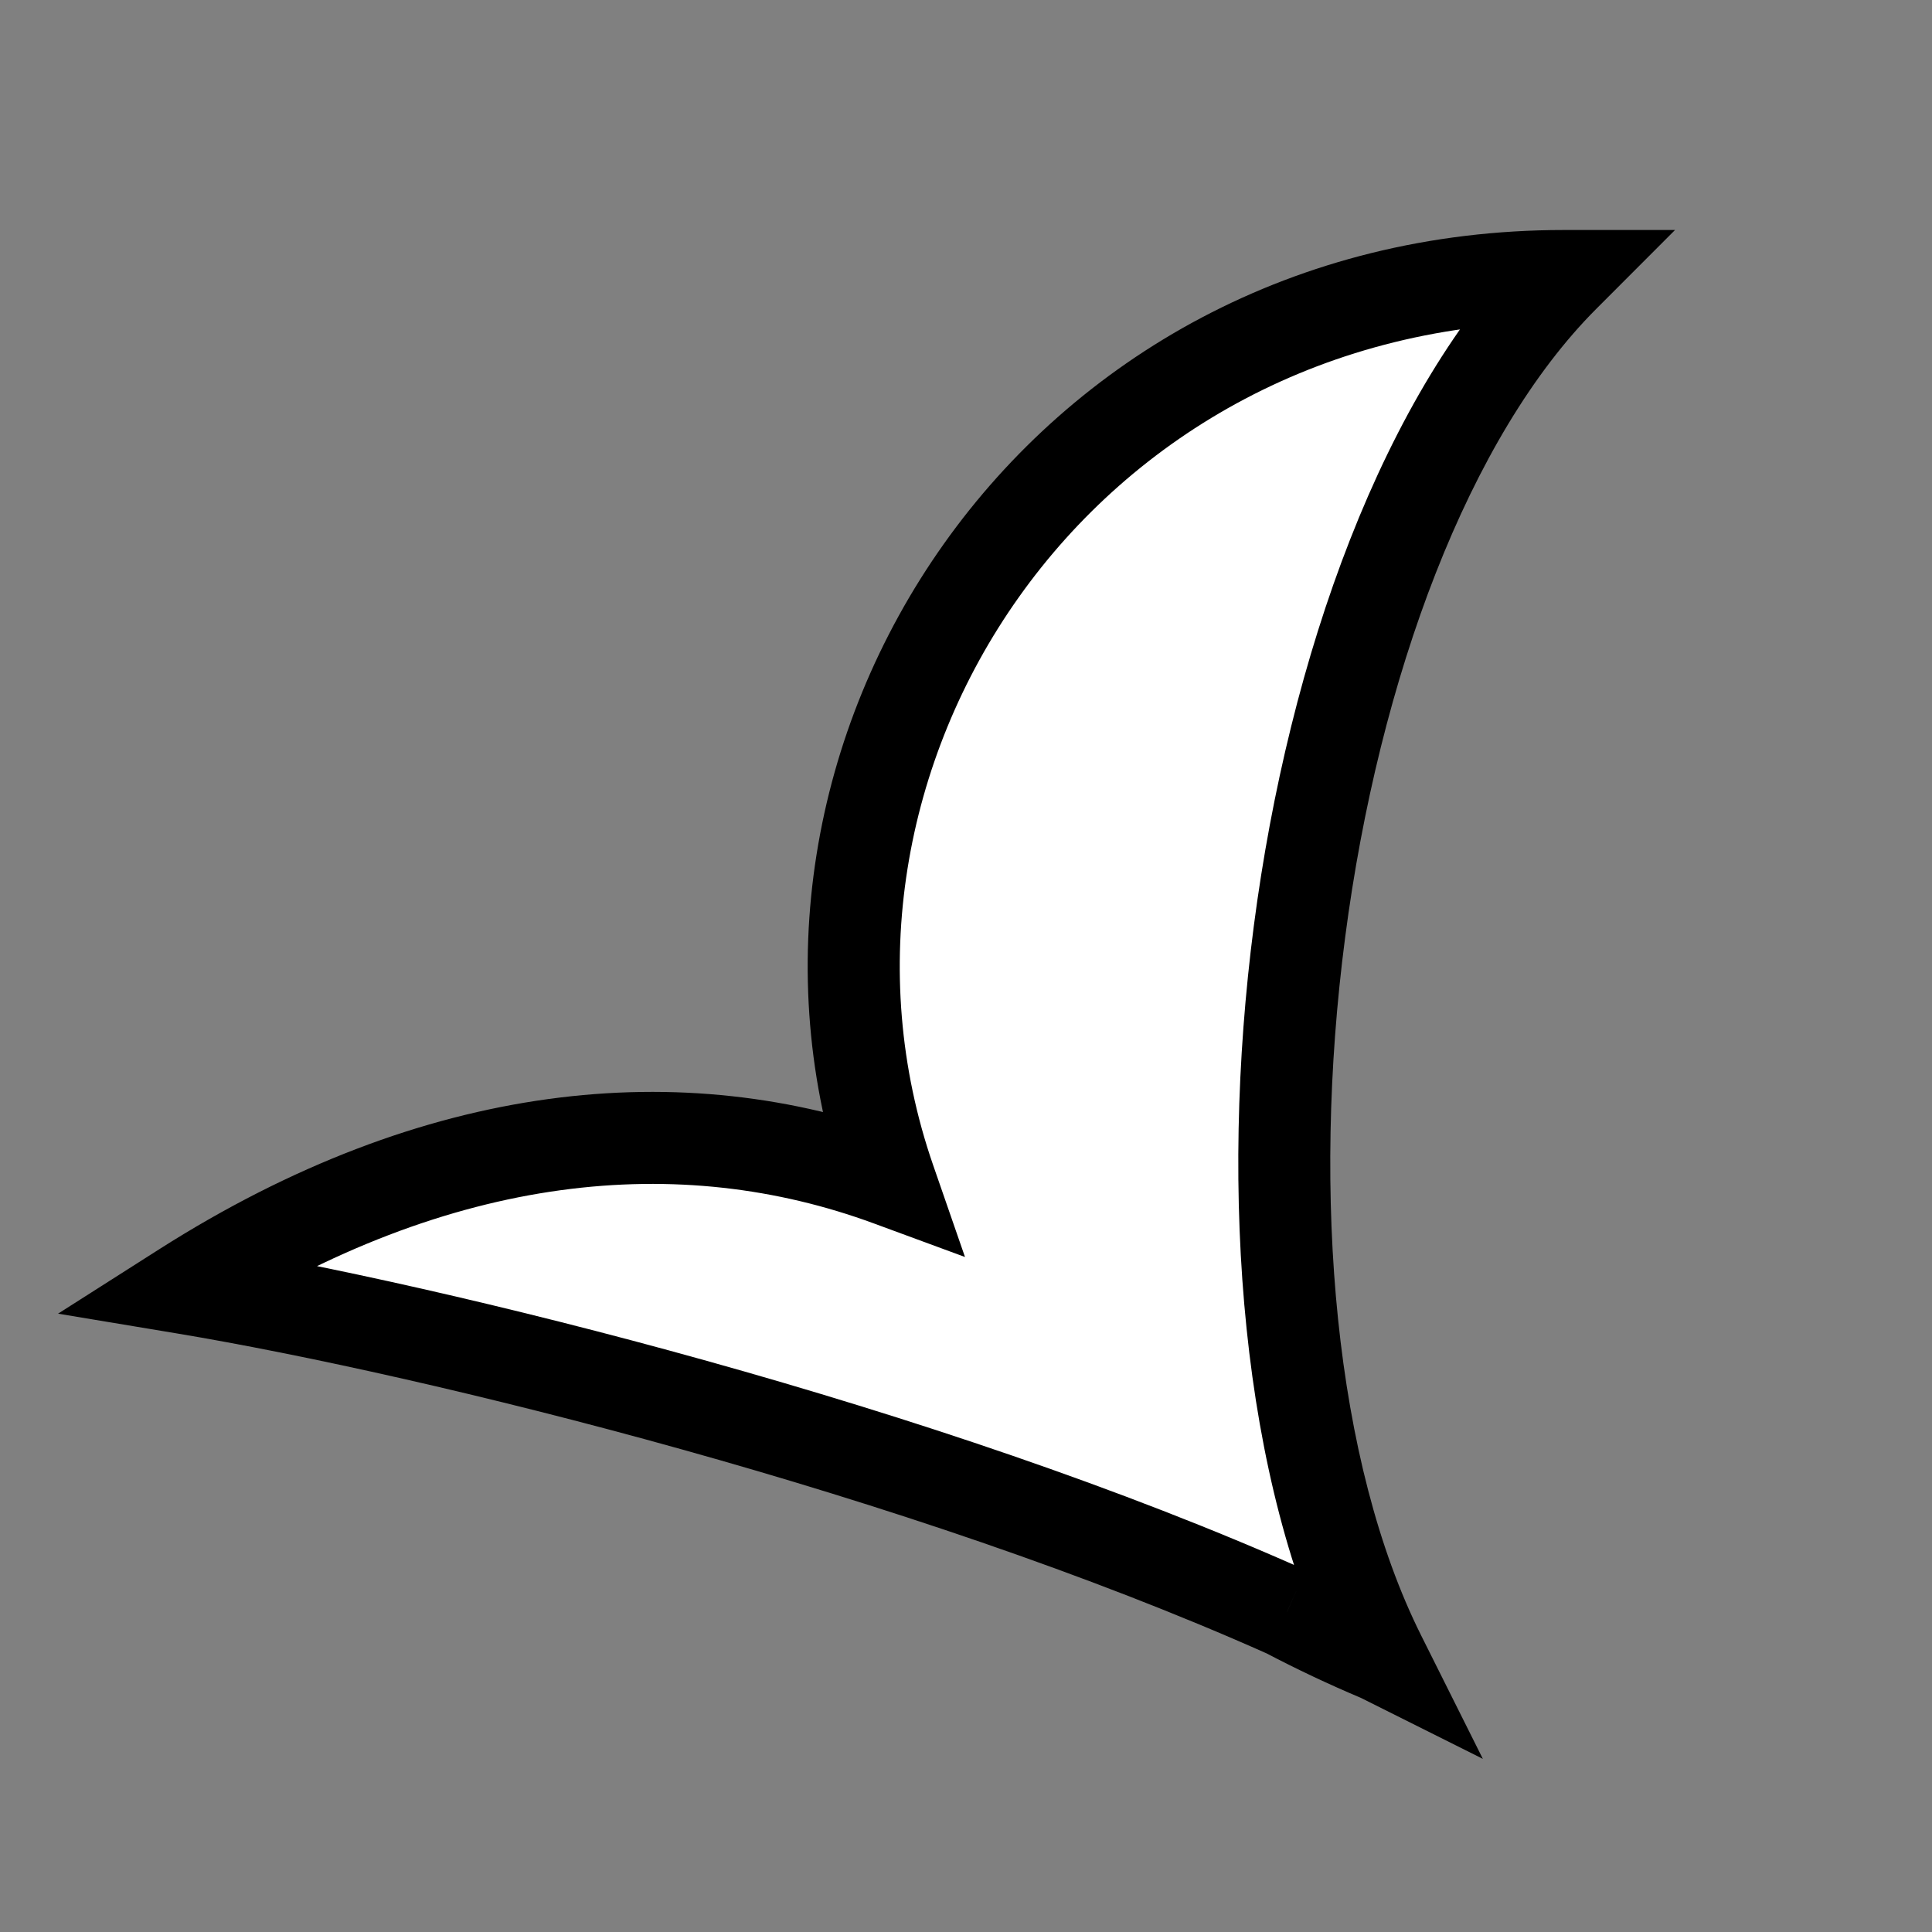
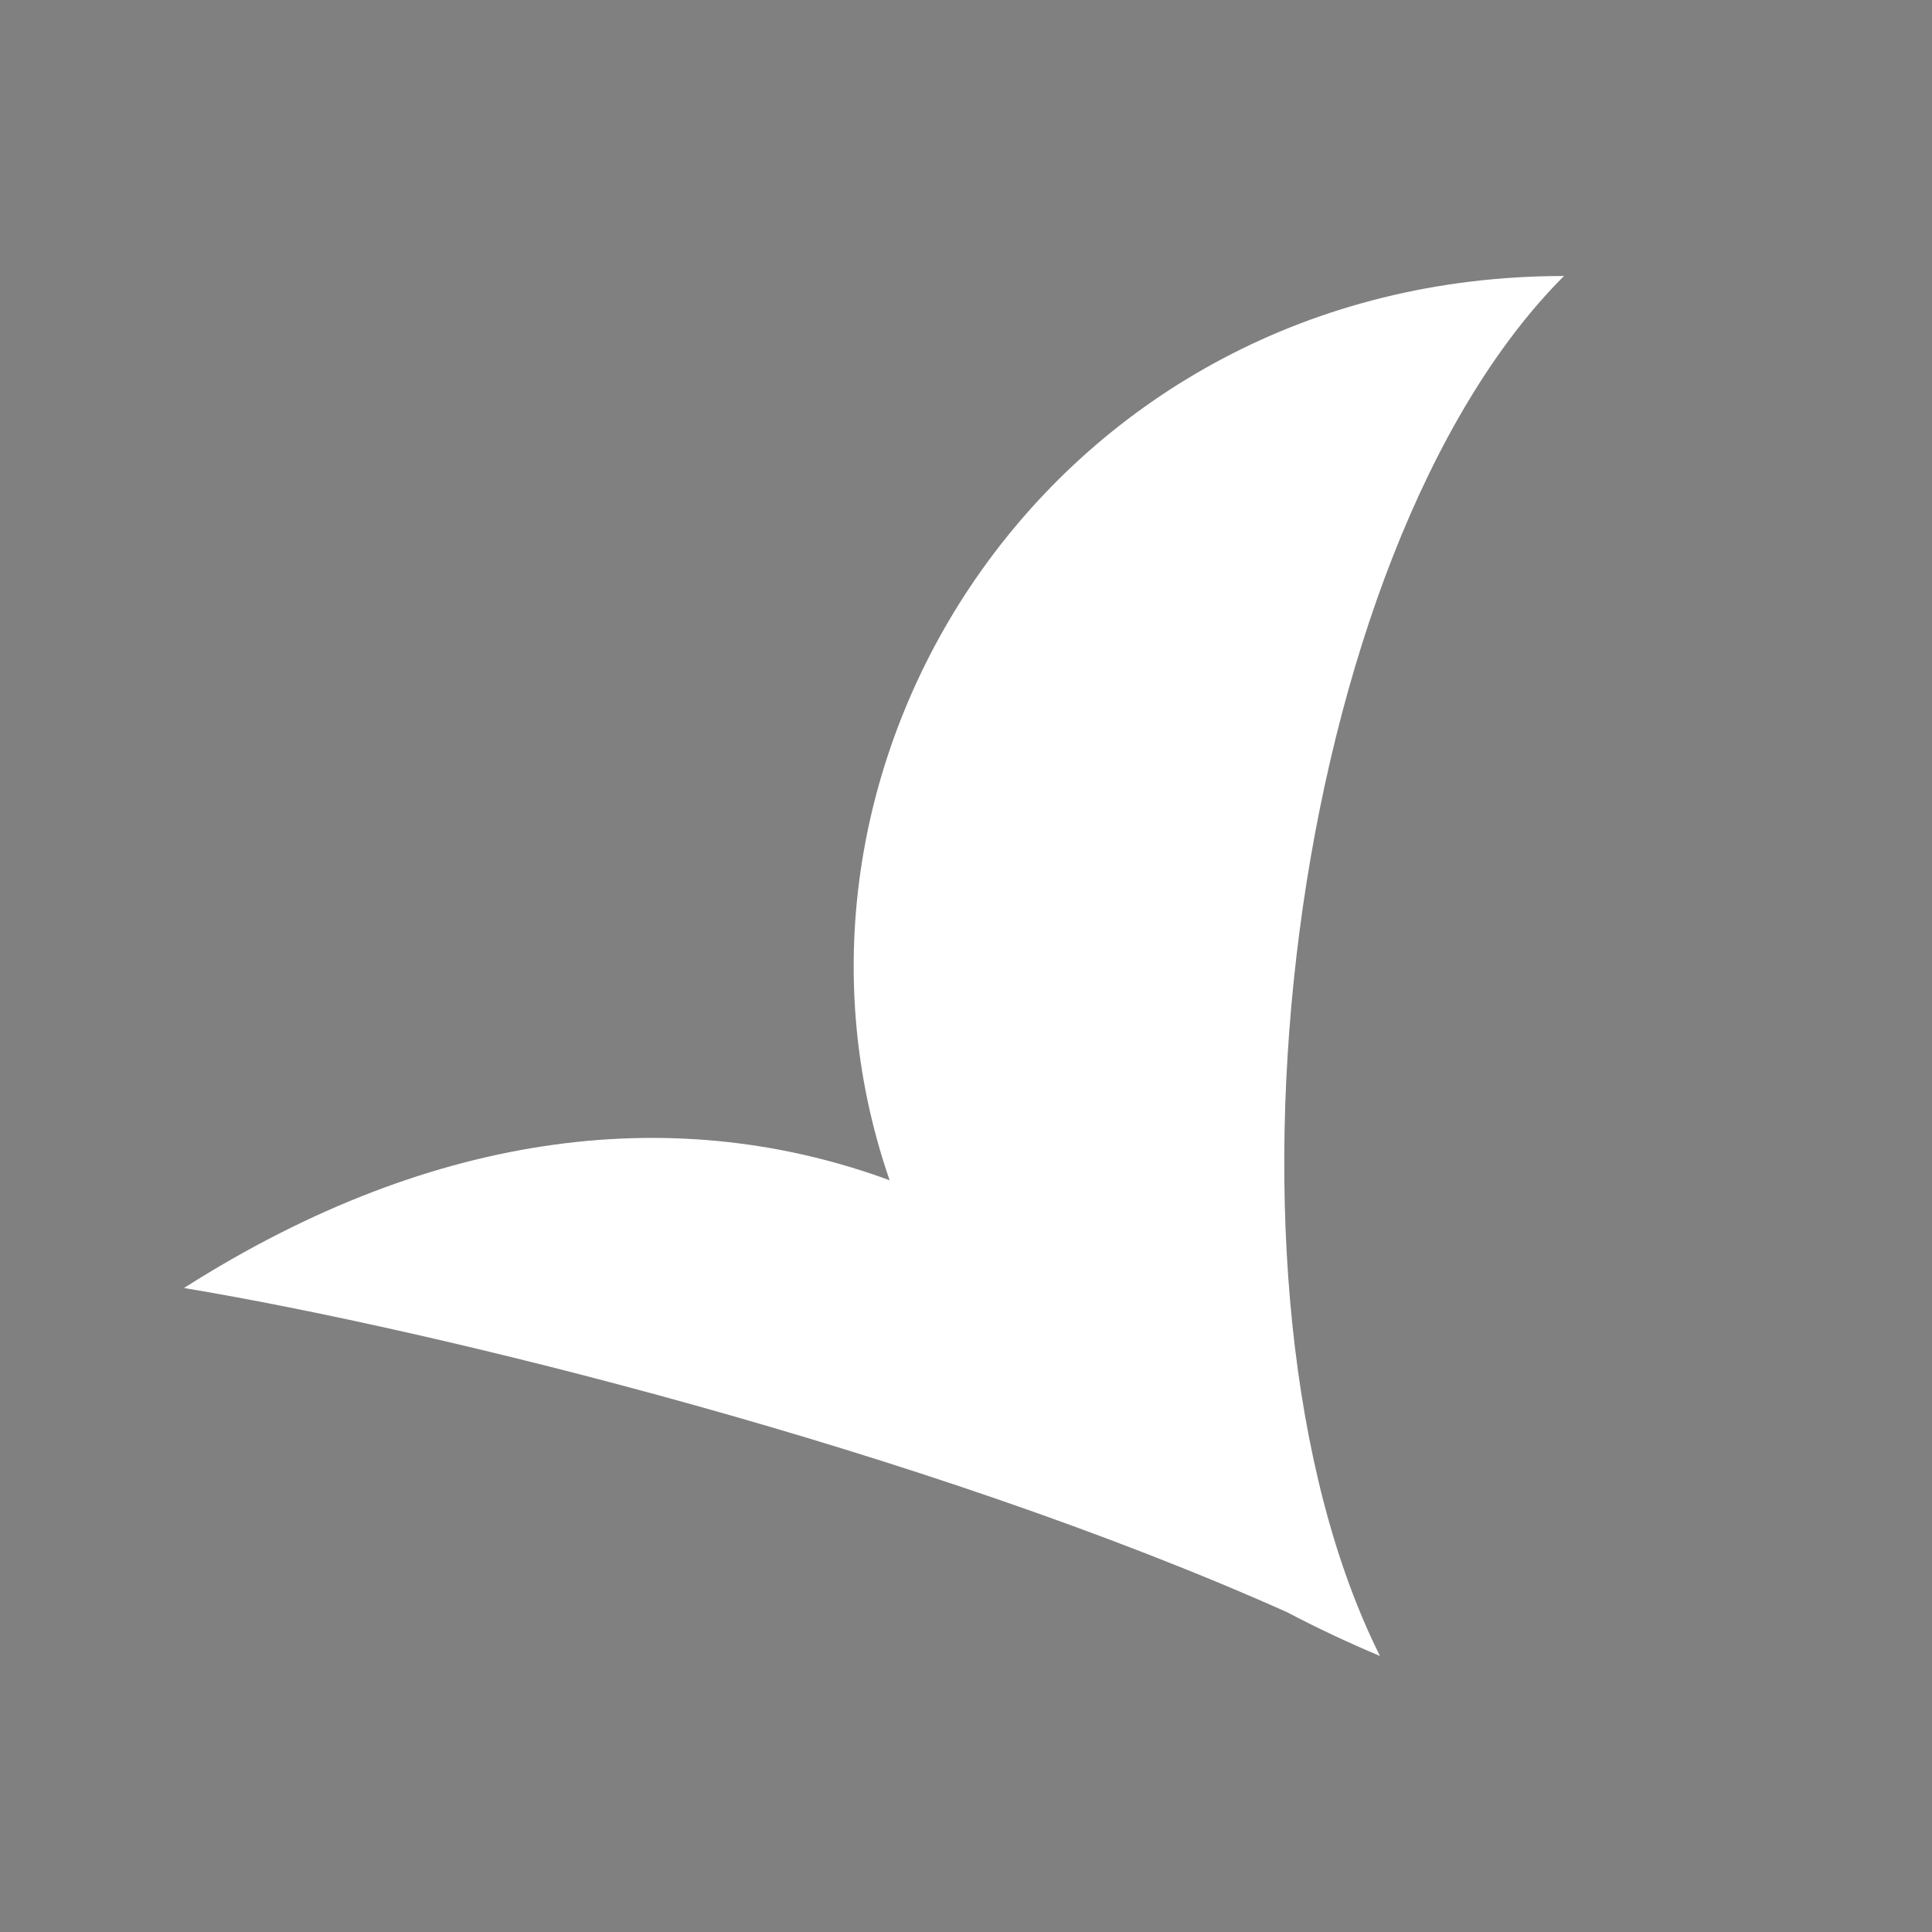
<svg xmlns="http://www.w3.org/2000/svg" width="21" height="21" viewBox="0 0 21 21" fill="none">
  <rect x="0" y="0" width="21" height="21" fill="#808080" stroke="none" />
  <path fillRule="evenodd" clipRule="evenodd" d="M9.67 12.829C8.087 8.261 11.468 3 17 3C14 6 13 14 15 18C15 18 15 18 15 18C15 18 15 18 15 18C15 18 15 18 15 18C14.644 17.85 14.307 17.691 13.988 17.523C10.045 15.763 4.756 14.459 2 14C4.769 12.238 7.41 11.997 9.67 12.829Z" fill="white" />
-   <path d="M17 3L17.354 3.354L18.207 2.5H17V3ZM9.67 12.829L9.498 13.298L10.489 13.663L10.143 12.665L9.67 12.829ZM15 18L14.809 18.462L16.046 18.974L15.447 17.776L15 18ZM15 18L15.191 17.538L13.954 17.026L14.553 18.224L15 18ZM15 18L14.776 18.447L16.118 19.118L15.447 17.776L15 18ZM15 18L15.223 17.553L15.209 17.545L15.194 17.539L15 18ZM13.988 17.523L14.221 17.08L14.207 17.073L14.192 17.066L13.988 17.523ZM2 14L1.732 13.578L0.631 14.279L1.918 14.493L2 14ZM17 2.5C11.122 2.5 7.503 8.101 9.198 12.993L10.143 12.665C8.672 8.42 11.813 3.5 17 3.5V2.5ZM15.447 17.776C14.51 15.901 14.252 13.015 14.621 10.19C14.99 7.359 15.968 4.739 17.354 3.354L16.646 2.646C15.032 4.261 14.01 7.141 13.629 10.06C13.248 12.985 13.491 16.099 14.553 18.224L15.447 17.776ZM14.809 18.462L14.809 18.462L15.191 17.538L15.191 17.538L14.809 18.462ZM15.447 17.776C15.447 17.776 15.447 17.776 15.447 17.776C15.447 17.776 15.447 17.776 15.447 17.776C15.447 17.776 15.447 17.776 15.447 17.776C15.447 17.776 15.447 17.776 15.447 17.776C15.447 17.776 15.447 17.776 15.447 17.776C15.447 17.776 15.447 17.776 15.447 17.776C15.447 17.776 15.447 17.776 15.447 17.776C15.447 17.776 15.447 17.776 15.447 17.776C15.447 17.776 15.447 17.776 15.447 17.776C15.447 17.776 15.447 17.776 15.447 17.776C15.447 17.776 15.447 17.776 15.447 17.776C15.447 17.776 15.447 17.776 15.447 17.776C15.447 17.776 15.447 17.776 15.447 17.776C15.447 17.776 15.447 17.776 15.447 17.776C15.447 17.776 15.447 17.776 15.447 17.776C15.447 17.776 15.447 17.776 15.447 17.776C15.447 17.776 15.447 17.776 15.447 17.776C15.447 17.776 15.447 17.776 15.447 17.776C15.447 17.776 15.447 17.776 15.447 17.776C15.447 17.776 15.447 17.776 15.447 17.776C15.447 17.776 15.447 17.776 15.447 17.776C15.447 17.776 15.447 17.776 15.447 17.776C15.447 17.776 15.447 17.776 15.447 17.776C15.447 17.776 15.447 17.776 15.447 17.776C15.447 17.776 15.447 17.776 15.447 17.776C15.447 17.776 15.447 17.776 15.447 17.776C15.447 17.776 15.447 17.776 15.447 17.776C15.447 17.776 15.447 17.776 15.447 17.776C15.447 17.776 15.447 17.776 15.447 17.776C15.447 17.776 15.447 17.776 15.447 17.776C15.447 17.776 15.447 17.776 15.447 17.776C15.447 17.776 15.447 17.776 15.447 17.776C15.447 17.776 15.447 17.776 15.447 17.776C15.447 17.776 15.447 17.776 15.447 17.776C15.447 17.776 15.447 17.776 15.447 17.776C15.447 17.776 15.447 17.776 15.447 17.776C15.447 17.776 15.447 17.776 15.447 17.776C15.447 17.776 15.447 17.776 15.447 17.776C15.447 17.776 15.447 17.776 15.447 17.776C15.447 17.776 15.447 17.776 15.447 17.776C15.447 17.776 15.447 17.776 15.447 17.776C15.447 17.776 15.447 17.776 15.447 17.776C15.447 17.776 15.447 17.776 15.447 17.776C15.447 17.776 15.447 17.776 15.447 17.776C15.447 17.776 15.447 17.776 15.447 17.776C15.447 17.776 15.447 17.776 15.447 17.776C15.447 17.776 15.447 17.776 15.447 17.776C15.447 17.776 15.447 17.776 15.447 17.776C15.447 17.776 15.447 17.776 15.447 17.776C15.447 17.776 15.447 17.776 15.447 17.776C15.447 17.776 15.447 17.776 15.447 17.776C15.447 17.776 15.447 17.776 15.447 17.776C15.447 17.776 15.447 17.776 15.447 17.776C15.447 17.776 15.447 17.776 15.447 17.776C15.447 17.776 15.447 17.776 15.447 17.776C15.447 17.776 15.447 17.776 15.447 17.776C15.447 17.776 15.447 17.776 15.447 17.776C15.447 17.776 15.447 17.776 15.447 17.776C15.447 17.776 15.447 17.776 15.447 17.776C15.447 17.776 15.447 17.776 15.447 17.776C15.447 17.776 15.447 17.776 15.447 17.776C15.447 17.776 15.447 17.776 15.447 17.776C15.447 17.776 15.447 17.776 15.447 17.776C15.447 17.776 15.447 17.776 15.447 17.776C15.447 17.776 15.447 17.776 15.447 17.776C15.447 17.776 15.447 17.776 15.447 17.776C15.447 17.776 15.447 17.776 15.447 17.776C15.447 17.776 15.447 17.776 15.447 17.776C15.447 17.776 15.447 17.776 15.447 17.776C15.447 17.776 15.447 17.776 15.447 17.776C15.447 17.776 15.447 17.776 15.447 17.776C15.447 17.776 15.447 17.776 15.447 17.776C15.447 17.776 15.447 17.776 15.447 17.776C15.447 17.776 15.447 17.776 15.447 17.776C15.447 17.776 15.447 17.776 15.447 17.776C15.447 17.776 15.447 17.776 15.447 17.776C15.447 17.776 15.447 17.776 15.447 17.776C15.447 17.776 15.447 17.776 15.447 17.776C15.447 17.776 15.447 17.776 15.447 17.776C15.447 17.776 15.447 17.776 15.447 17.776C15.447 17.776 15.447 17.776 15.447 17.776C15.447 17.776 15.447 17.776 15.447 17.776C15.447 17.776 15.447 17.776 15.447 17.776C15.447 17.776 15.447 17.776 15.447 17.776C15.447 17.776 15.447 17.776 15.447 17.776C15.447 17.776 15.447 17.776 15.447 17.776C15.447 17.776 15.447 17.776 15.447 17.776C15.447 17.776 15.447 17.776 15.447 17.776C15.447 17.776 15.447 17.776 15.447 17.776C15.447 17.776 15.447 17.776 15.447 17.776C15.447 17.776 15.447 17.776 15.447 17.776C15.447 17.776 15.447 17.776 15.447 17.776C15.447 17.776 15.447 17.776 15.447 17.776C15.447 17.776 15.447 17.776 15.447 17.776C15.447 17.776 15.447 17.776 15.447 17.776C15.447 17.776 15.447 17.776 15.447 17.776C15.447 17.776 15.447 17.776 15.447 17.776C15.447 17.776 15.447 17.776 15.447 17.776C15.447 17.776 15.447 17.776 15.447 17.776C15.447 17.776 15.447 17.776 15.447 17.776C15.447 17.776 15.447 17.776 15.447 17.776C15.447 17.776 15.447 17.776 15.447 17.776C15.447 17.776 15.447 17.776 15.447 17.776C15.447 17.776 15.447 17.776 15.447 17.776C15.447 17.776 15.447 17.776 15.447 17.776C15.447 17.776 15.447 17.776 15.447 17.776C15.447 17.776 15.447 17.776 15.447 17.776C15.447 17.776 15.447 17.776 15.447 17.776C15.447 17.776 15.447 17.776 15.447 17.776C15.447 17.776 15.447 17.776 15.447 17.776C15.447 17.776 15.447 17.776 15.447 17.776C15.447 17.776 15.447 17.776 15.447 17.776C15.447 17.776 15.447 17.776 15.447 17.776C15.447 17.776 15.447 17.776 15.447 17.776C15.447 17.776 15.447 17.776 15.447 17.776C15.447 17.776 15.447 17.776 15.447 17.776C15.447 17.776 15.447 17.776 15.447 17.776C15.447 17.776 15.447 17.776 15.447 17.776C15.447 17.776 15.447 17.776 15.447 17.776C15.447 17.776 15.447 17.776 15.447 17.776C15.447 17.776 15.447 17.776 15.447 17.776C15.447 17.776 15.447 17.776 15.447 17.776C15.447 17.776 15.447 17.776 15.447 17.776C15.447 17.776 15.447 17.776 15.447 17.776C15.447 17.776 15.447 17.776 15.447 17.776C15.447 17.776 15.447 17.776 15.447 17.776C15.447 17.776 15.447 17.776 15.447 17.776C15.447 17.776 15.447 17.776 15.447 17.776C15.447 17.776 15.447 17.776 15.447 17.776C15.447 17.776 15.447 17.776 15.447 17.776C15.447 17.776 15.447 17.776 15.447 17.776C15.447 17.776 15.447 17.776 15.447 17.776C15.447 17.776 15.447 17.776 15.447 17.776C15.447 17.776 15.447 17.776 15.447 17.776C15.447 17.776 15.447 17.776 15.447 17.776C15.447 17.776 15.447 17.776 15.447 17.776C15.447 17.776 15.447 17.776 15.447 17.776C15.447 17.776 15.447 17.776 15.447 17.776C15.447 17.776 15.447 17.776 15.447 17.776C15.447 17.776 15.447 17.776 15.447 17.776C15.447 17.776 15.447 17.776 15.447 17.776C15.447 17.776 15.447 17.776 15.447 17.776C15.447 17.776 15.447 17.776 15.447 17.776C15.447 17.776 15.447 17.776 15.447 17.776C15.447 17.776 15.447 17.776 15.447 17.776C15.447 17.776 15.447 17.776 15.447 17.776C15.447 17.776 15.447 17.776 15.447 17.776C15.447 17.776 15.447 17.776 15.447 17.776C15.447 17.776 15.447 17.776 15.447 17.776C15.447 17.776 15.447 17.776 15.447 17.776C15.447 17.776 15.447 17.776 15.447 17.776C15.447 17.776 15.447 17.776 15.447 17.776C15.447 17.776 15.447 17.776 15.447 17.776C15.447 17.776 15.447 17.776 15.447 17.776C15.447 17.776 15.447 17.776 15.447 17.776C15.447 17.776 15.447 17.776 15.447 17.776C15.447 17.776 15.447 17.776 15.447 17.776C15.447 17.776 15.447 17.776 15.447 17.776C15.447 17.776 15.447 17.776 15.447 17.776C15.447 17.776 15.447 17.776 15.447 17.776C15.447 17.776 15.447 17.776 15.447 17.776C15.447 17.776 15.447 17.776 15.447 17.776C15.447 17.776 15.447 17.776 15.447 17.776C15.447 17.776 15.447 17.776 15.447 17.776C15.447 17.776 15.447 17.776 15.447 17.776C15.447 17.776 15.447 17.776 15.447 17.776C15.447 17.776 15.447 17.776 15.447 17.776C15.447 17.776 15.447 17.776 15.447 17.776C15.447 17.776 15.447 17.776 15.447 17.776C15.447 17.776 15.447 17.776 15.447 17.776C15.447 17.776 15.447 17.776 15.447 17.776C15.447 17.776 15.447 17.776 15.447 17.776C15.447 17.776 15.447 17.776 15.447 17.776C15.447 17.776 15.447 17.776 15.447 17.776C15.447 17.776 15.447 17.776 15.447 17.776C15.447 17.776 15.447 17.776 15.447 17.776C15.447 17.776 15.447 17.776 15.447 17.776C15.447 17.776 15.447 17.776 15.447 17.776C15.447 17.776 15.447 17.776 15.447 17.776C15.447 17.776 15.447 17.776 15.447 17.776C15.447 17.776 15.447 17.776 15.447 17.776C15.447 17.776 15.447 17.776 15.447 17.776C15.447 17.776 15.447 17.776 15.447 17.776C15.447 17.776 15.447 17.776 15.447 17.776C15.447 17.776 15.447 17.776 15.447 17.776C15.447 17.776 15.447 17.776 15.447 17.776C15.447 17.776 15.447 17.776 15.447 17.776C15.447 17.776 15.447 17.776 15.447 17.776C15.447 17.776 15.447 17.776 15.447 17.776C15.447 17.776 15.447 17.776 15.447 17.776C15.447 17.776 15.447 17.776 15.447 17.776C15.447 17.776 15.447 17.776 15.447 17.776C15.447 17.776 15.447 17.776 15.447 17.776C15.447 17.776 15.447 17.776 15.447 17.776C15.447 17.776 15.447 17.776 15.447 17.776C15.447 17.776 15.447 17.776 15.447 17.776C15.447 17.776 15.447 17.776 15.447 17.776C15.447 17.776 15.447 17.776 15.447 17.776C15.447 17.776 15.447 17.776 15.447 17.776C15.447 17.776 15.447 17.776 15.447 17.776C15.447 17.776 15.447 17.776 15.447 17.776C15.447 17.776 15.447 17.776 15.447 17.776C15.447 17.776 15.447 17.776 15.447 17.776C15.447 17.776 15.447 17.776 15.447 17.776C15.447 17.776 15.447 17.776 15.447 17.776C15.447 17.776 15.447 17.776 15.447 17.776C15.447 17.776 15.447 17.776 15.447 17.776C15.447 17.776 15.447 17.776 15.447 17.776C15.447 17.776 15.447 17.776 15.447 17.776C15.447 17.776 15.447 17.776 15.447 17.776C15.447 17.776 15.447 17.776 15.447 17.776C15.447 17.776 15.447 17.776 15.447 17.776C15.447 17.776 15.447 17.776 15.447 17.776C15.447 17.776 15.447 17.776 15.447 17.776C15.447 17.776 15.447 17.776 15.447 17.776C15.447 17.776 15.447 17.776 15.447 17.776C15.447 17.776 15.447 17.776 15.447 17.776C15.447 17.776 15.447 17.776 15.447 17.776C15.447 17.776 15.447 17.776 15.447 17.776C15.447 17.776 15.447 17.776 15.447 17.776C15.447 17.776 15.447 17.776 15.447 17.776C15.447 17.776 15.447 17.776 15.447 17.776C15.447 17.776 15.447 17.776 15.447 17.776C15.447 17.776 15.447 17.776 15.447 17.776C15.447 17.776 15.447 17.776 15.447 17.776C15.447 17.776 15.447 17.776 15.447 17.776C15.447 17.776 15.447 17.776 15.447 17.776C15.447 17.776 15.447 17.776 15.447 17.776C15.447 17.776 15.447 17.776 15.447 17.776C15.447 17.776 15.447 17.776 15.447 17.776C15.447 17.776 15.447 17.776 15.447 17.776C15.447 17.776 15.447 17.776 15.447 17.776C15.447 17.776 15.447 17.776 15.447 17.776C15.447 17.776 15.447 17.776 15.447 17.776C15.447 17.776 15.447 17.776 15.447 17.776C15.447 17.776 15.447 17.776 15.447 17.776C15.447 17.776 15.447 17.776 15.447 17.776C15.447 17.776 15.447 17.776 15.447 17.776C15.447 17.776 15.447 17.776 15.447 17.776C15.447 17.776 15.447 17.776 15.447 17.776C15.447 17.776 15.447 17.776 15.447 17.776C15.447 17.776 15.447 17.776 15.447 17.776C15.447 17.776 15.447 17.776 15.447 17.776C15.447 17.776 15.447 17.776 15.447 17.776C15.447 17.776 15.447 17.776 15.447 17.776C15.447 17.776 15.447 17.776 15.447 17.776C15.447 17.776 15.447 17.776 15.447 17.776C15.447 17.776 15.447 17.776 15.447 17.776C15.447 17.776 15.447 17.776 15.447 17.776C15.447 17.776 15.447 17.776 15.447 17.776C15.447 17.776 15.447 17.776 15.447 17.776C15.447 17.776 15.447 17.776 15.447 17.776C15.447 17.776 15.447 17.776 15.447 17.776C15.447 17.776 15.447 17.776 15.447 17.776C15.447 17.776 15.447 17.776 15.447 17.776C15.447 17.776 15.447 17.776 15.447 17.776C15.447 17.776 15.447 17.776 15.447 17.776C15.447 17.776 15.447 17.776 15.447 17.776C15.447 17.776 15.447 17.776 15.447 17.776C15.447 17.776 15.447 17.776 15.447 17.776C15.447 17.776 15.447 17.776 15.447 17.776C15.447 17.776 15.447 17.776 15.447 17.776C15.447 17.776 15.447 17.776 15.447 17.776C15.447 17.776 15.447 17.776 15.447 17.776C15.447 17.776 15.447 17.776 15.447 17.776C15.447 17.776 15.447 17.776 15.447 17.776C15.447 17.776 15.447 17.776 15.447 17.776C15.447 17.776 15.447 17.776 15.447 17.776C15.447 17.776 15.447 17.776 15.447 17.776C15.447 17.776 15.447 17.776 15.447 17.776C15.447 17.776 15.447 17.776 15.447 17.776C15.447 17.776 15.447 17.776 15.447 17.776C15.447 17.776 15.447 17.776 15.447 17.776C15.447 17.776 15.447 17.776 15.447 17.776C15.447 17.776 15.447 17.776 15.447 17.776C15.447 17.776 15.447 17.776 15.447 17.776C15.447 17.776 15.447 17.776 15.447 17.776C15.447 17.776 15.447 17.776 15.447 17.776C15.447 17.776 15.447 17.776 15.447 17.776C15.447 17.776 15.447 17.776 15.447 17.776C15.447 17.776 15.447 17.776 15.447 17.776C15.447 17.776 15.447 17.776 15.447 17.776C15.447 17.776 15.447 17.776 15.447 17.776C15.447 17.776 15.447 17.776 15.447 17.776C15.447 17.776 15.447 17.776 15.447 17.776C15.447 17.776 15.447 17.776 15.447 17.776C15.447 17.776 15.447 17.776 15.447 17.776C15.447 17.776 15.447 17.776 15.447 17.776C15.447 17.776 15.447 17.776 15.447 17.776C15.447 17.776 15.447 17.776 15.447 17.776C15.447 17.776 15.447 17.776 15.447 17.776C15.447 17.776 15.447 17.776 15.447 17.776C15.447 17.776 15.447 17.776 15.447 17.776C15.447 17.776 15.447 17.776 15.447 17.776C15.447 17.776 15.447 17.776 15.447 17.776C15.447 17.776 15.447 17.776 15.447 17.776C15.447 17.776 15.447 17.776 15.447 17.776C15.447 17.776 15.447 17.776 15.447 17.776C15.447 17.776 15.447 17.776 15.447 17.776C15.447 17.776 15.447 17.776 15.447 17.776C15.447 17.776 15.447 17.776 15.447 17.776C15.447 17.776 15.447 17.776 15.447 17.776C15.447 17.776 15.447 17.776 15.447 17.776C15.447 17.776 15.447 17.776 15.447 17.776C15.447 17.776 15.447 17.776 15.447 17.776C15.447 17.776 15.447 17.776 15.447 17.776C15.447 17.776 15.447 17.776 15.447 17.776C15.447 17.776 15.447 17.776 15.447 17.776C15.447 17.776 15.447 17.776 15.447 17.776C15.447 17.776 15.447 17.776 15.447 17.776C15.447 17.776 15.447 17.776 15.447 17.776C15.447 17.776 15.447 17.776 15.447 17.776C15.447 17.776 15.447 17.776 15.447 17.776C15.447 17.776 15.447 17.776 15.447 17.776C15.447 17.776 15.447 17.776 15.447 17.776C15.447 17.776 15.447 17.776 15.447 17.776C15.447 17.776 15.447 17.776 15.447 17.776C15.447 17.776 15.447 17.776 15.447 17.776C15.447 17.776 15.447 17.776 15.447 17.776C15.447 17.776 15.447 17.776 15.447 17.776C15.447 17.776 15.447 17.776 15.447 17.776C15.447 17.776 15.447 17.776 15.447 17.776C15.447 17.776 15.447 17.776 15.447 17.776C15.447 17.776 15.447 17.776 15.447 17.776C15.447 17.776 15.447 17.776 15.447 17.776C15.447 17.776 15.447 17.776 15.447 17.776C15.447 17.776 15.447 17.776 15.447 17.776C15.447 17.776 15.447 17.776 15.447 17.776C15.447 17.776 15.447 17.776 15.447 17.776C15.447 17.776 15.447 17.776 15.447 17.776C15.447 17.776 15.447 17.776 15.447 17.776C15.447 17.776 15.447 17.776 15.447 17.776C15.447 17.776 15.447 17.776 15.447 17.776C15.447 17.776 15.447 17.776 15.447 17.776C15.447 17.776 15.447 17.776 15.447 17.776C15.447 17.776 15.447 17.776 15.447 17.776C15.447 17.776 15.447 17.776 15.447 17.776C15.447 17.776 15.447 17.776 15.447 17.776C15.447 17.776 15.447 17.776 15.447 17.776C15.447 17.776 15.447 17.776 15.447 17.776C15.447 17.776 15.447 17.776 15.447 17.776C15.447 17.776 15.447 17.776 15.447 17.776C15.447 17.776 15.447 17.776 15.447 17.776C15.447 17.776 15.447 17.776 15.447 17.776C15.447 17.776 15.447 17.776 15.447 17.776C15.447 17.776 15.447 17.776 15.447 17.776C15.447 17.776 15.447 17.776 15.447 17.776C15.447 17.776 15.447 17.776 15.447 17.776C15.447 17.776 15.447 17.776 15.447 17.776C15.447 17.776 15.447 17.776 15.447 17.776C15.447 17.776 15.447 17.776 15.447 17.776C15.447 17.776 15.447 17.776 15.447 17.776C15.447 17.776 15.447 17.776 15.447 17.776C15.447 17.776 15.447 17.776 15.447 17.776C15.447 17.776 15.447 17.776 15.447 17.776C15.447 17.776 15.447 17.776 15.447 17.776C15.447 17.776 15.447 17.776 15.447 17.776C15.447 17.776 15.447 17.776 15.447 17.776C15.447 17.776 15.447 17.776 15.447 17.776C15.447 17.776 15.447 17.776 15.447 17.776C15.447 17.776 15.447 17.776 15.447 17.776C15.447 17.776 15.447 17.776 15.447 17.776C15.447 17.776 15.447 17.776 15.447 17.776C15.447 17.776 15.447 17.776 15.447 17.776C15.447 17.776 15.447 17.776 15.447 17.776C15.447 17.776 15.447 17.776 15.447 17.776C15.447 17.776 15.447 17.776 15.447 17.776C15.447 17.776 15.447 17.776 15.447 17.776C15.447 17.776 15.447 17.776 15.447 17.776C15.447 17.776 15.447 17.776 15.447 17.776C15.447 17.776 15.447 17.776 15.447 17.776C15.447 17.776 15.447 17.776 15.447 17.776C15.447 17.776 15.447 17.776 15.447 17.776C15.447 17.776 15.447 17.776 15.447 17.776C15.447 17.776 15.447 17.776 15.447 17.776C15.447 17.776 15.447 17.776 15.447 17.776C15.447 17.776 15.447 17.776 15.447 17.776C15.447 17.776 15.447 17.776 15.447 17.776C15.447 17.776 15.447 17.776 15.447 17.776C15.447 17.776 15.447 17.776 15.447 17.776C15.447 17.776 15.447 17.776 15.447 17.776C15.447 17.776 15.447 17.776 15.447 17.776C15.447 17.776 15.447 17.776 15.447 17.776C15.447 17.776 15.447 17.776 15.447 17.776C15.447 17.776 15.447 17.776 15.447 17.776C15.447 17.776 15.447 17.776 15.447 17.776C15.447 17.776 15.447 17.776 15.447 17.776C15.447 17.776 15.447 17.776 15.447 17.776C15.447 17.776 15.447 17.776 15.447 17.776C15.447 17.776 15.447 17.776 15.447 17.776C15.447 17.776 15.447 17.776 15.447 17.776C15.447 17.776 15.447 17.776 15.447 17.776C15.447 17.776 15.447 17.776 15.447 17.776C15.447 17.776 15.447 17.776 15.447 17.776C15.447 17.776 15.447 17.776 15.447 17.776C15.447 17.776 15.447 17.776 15.447 17.776C15.447 17.776 15.447 17.776 15.447 17.776C15.447 17.776 15.447 17.776 15.447 17.776C15.447 17.776 15.447 17.776 15.447 17.776C15.447 17.776 15.447 17.776 15.447 17.776C15.447 17.776 15.447 17.776 15.447 17.776C15.447 17.776 15.447 17.776 15.447 17.776C15.447 17.776 15.447 17.776 15.447 17.776C15.447 17.776 15.447 17.776 15.447 17.776C15.447 17.776 15.447 17.776 15.447 17.776C15.447 17.776 15.447 17.776 15.447 17.776C15.447 17.776 15.447 17.776 15.447 17.776C15.447 17.776 15.447 17.776 15.447 17.776C15.447 17.776 15.447 17.776 15.447 17.776C15.447 17.776 15.447 17.776 15.447 17.776C15.447 17.776 15.447 17.776 15.447 17.776C15.447 17.776 15.447 17.776 15.447 17.776C15.447 17.776 15.447 17.776 15.447 17.776C15.447 17.776 15.447 17.776 15.447 17.776C15.447 17.776 15.447 17.776 15.447 17.776C15.447 17.776 15.447 17.776 15.447 17.776C15.447 17.776 15.447 17.776 15.447 17.776C15.447 17.776 15.447 17.776 15.447 17.776C15.447 17.776 15.447 17.776 15.447 17.776C15.447 17.776 15.447 17.776 15.447 17.776C15.447 17.776 15.447 17.776 15.447 17.776C15.447 17.776 15.447 17.776 15.447 17.776C15.447 17.776 15.447 17.776 15.447 17.776C15.447 17.776 15.447 17.776 15.447 17.776C15.447 17.776 15.447 17.776 15.447 17.776C15.447 17.776 15.447 17.776 15.447 17.776C15.447 17.776 15.447 17.776 15.447 17.776C15.447 17.776 15.447 17.776 15.447 17.776C15.447 17.776 15.447 17.776 15.447 17.776C15.447 17.776 15.447 17.776 15.447 17.776C15.447 17.776 15.447 17.776 15.447 17.776C15.447 17.776 15.447 17.776 15.447 17.776C15.447 17.776 15.447 17.776 15.447 17.776C15.447 17.776 15.447 17.776 15.447 17.776C15.447 17.776 15.447 17.776 15.447 17.776C15.447 17.776 15.447 17.776 15.447 17.776C15.447 17.776 15.447 17.776 15.447 17.776C15.447 17.776 15.447 17.776 15.447 17.776C15.447 17.776 15.447 17.776 15.447 17.776C15.447 17.776 15.447 17.776 15.447 17.776C15.447 17.776 15.447 17.776 15.447 17.776C15.447 17.776 15.447 17.776 15.447 17.776C15.447 17.776 15.447 17.776 15.447 17.776C15.447 17.776 15.447 17.776 15.447 17.776C15.447 17.776 15.447 17.776 15.447 17.776C15.447 17.776 15.447 17.776 15.447 17.776C15.447 17.776 15.447 17.776 15.447 17.776C15.447 17.776 15.447 17.776 15.447 17.776C15.447 17.776 15.447 17.776 15.447 17.776C15.447 17.776 15.447 17.776 15.447 17.776C15.447 17.776 15.447 17.776 15.447 17.776C15.447 17.776 15.447 17.776 15.447 17.776C15.447 17.776 15.447 17.776 15.447 17.776C15.447 17.776 15.447 17.776 15.447 17.776C15.447 17.776 15.447 17.776 15.447 17.776C15.447 17.776 15.447 17.776 15.447 17.776C15.447 17.776 15.447 17.776 15.447 17.776C15.447 17.776 15.447 17.776 15.447 17.776C15.447 17.776 15.447 17.776 15.447 17.776C15.447 17.776 15.447 17.776 15.447 17.776C15.447 17.776 15.447 17.776 15.447 17.776C15.447 17.776 15.447 17.776 15.447 17.776C15.447 17.776 15.447 17.776 15.447 17.776C15.447 17.776 15.447 17.776 15.447 17.776C15.447 17.776 15.447 17.776 15.447 17.776C15.447 17.776 15.447 17.776 15.447 17.776C15.447 17.776 15.447 17.776 15.447 17.776C15.447 17.776 15.447 17.776 15.447 17.776C15.447 17.776 15.447 17.776 15.447 17.776C15.447 17.776 15.447 17.776 15.447 17.776C15.447 17.776 15.447 17.776 15.447 17.776C15.447 17.776 15.447 17.776 15.447 17.776C15.447 17.776 15.447 17.776 15.447 17.776C15.447 17.776 15.447 17.776 15.447 17.776C15.447 17.776 15.447 17.776 15.447 17.776C15.447 17.776 15.447 17.776 15.447 17.776C15.447 17.776 15.447 17.776 15.447 17.776C15.447 17.776 15.447 17.776 15.447 17.776C15.447 17.776 15.447 17.776 15.447 17.776C15.447 17.776 15.447 17.776 15.447 17.776C15.447 17.776 15.447 17.776 15.447 17.776C15.447 17.776 15.447 17.776 15.447 17.776C15.447 17.776 15.447 17.776 15.447 17.776C15.447 17.776 15.447 17.776 15.447 17.776C15.447 17.776 15.447 17.776 15.447 17.776C15.447 17.776 15.447 17.776 15.447 17.776C15.447 17.776 15.447 17.776 15.447 17.776C15.447 17.776 15.447 17.776 15.447 17.776C15.447 17.776 15.447 17.776 15.447 17.776C15.447 17.776 15.447 17.776 15.447 17.776C15.447 17.776 15.447 17.776 15.447 17.776C15.447 17.776 15.447 17.776 15.447 17.776C15.447 17.776 15.447 17.776 15.447 17.776C15.447 17.776 15.447 17.776 15.447 17.776C15.447 17.776 15.447 17.776 15.447 17.776C15.447 17.776 15.447 17.776 15.447 17.776C15.447 17.776 15.447 17.776 15.447 17.776C15.447 17.776 15.447 17.776 15.447 17.776C15.447 17.776 15.447 17.776 15.447 17.776C15.447 17.776 15.447 17.776 15.447 17.776C15.447 17.776 15.447 17.776 15.447 17.776C15.447 17.776 15.447 17.776 15.447 17.776C15.447 17.776 15.447 17.776 15.447 17.776C15.447 17.776 15.447 17.776 15.447 17.776C15.447 17.776 15.447 17.776 15.447 17.776C15.447 17.776 15.447 17.776 15.447 17.776C15.447 17.776 15.447 17.776 15.447 17.776C15.447 17.776 15.447 17.776 15.447 17.776C15.447 17.776 15.447 17.776 15.447 17.776C15.447 17.776 15.447 17.776 15.447 17.776C15.447 17.776 15.447 17.776 15.447 17.776C15.447 17.776 15.447 17.776 15.447 17.776L14.553 18.224C14.553 18.224 14.553 18.224 14.553 18.224C14.553 18.224 14.553 18.224 14.553 18.224C14.553 18.224 14.553 18.224 14.553 18.224C14.553 18.224 14.553 18.224 14.553 18.224C14.553 18.224 14.553 18.224 14.553 18.224C14.553 18.224 14.553 18.224 14.553 18.224C14.553 18.224 14.553 18.224 14.553 18.224C14.553 18.224 14.553 18.224 14.553 18.224C14.553 18.224 14.553 18.224 14.553 18.224C14.553 18.224 14.553 18.224 14.553 18.224C14.553 18.224 14.553 18.224 14.553 18.224C14.553 18.224 14.553 18.224 14.553 18.224C14.553 18.224 14.553 18.224 14.553 18.224C14.553 18.224 14.553 18.224 14.553 18.224C14.553 18.224 14.553 18.224 14.553 18.224C14.553 18.224 14.553 18.224 14.553 18.224C14.553 18.224 14.553 18.224 14.553 18.224C14.553 18.224 14.553 18.224 14.553 18.224C14.553 18.224 14.553 18.224 14.553 18.224C14.553 18.224 14.553 18.224 14.553 18.224C14.553 18.224 14.553 18.224 14.553 18.224C14.553 18.224 14.553 18.224 14.553 18.224C14.553 18.224 14.553 18.224 14.553 18.224C14.553 18.224 14.553 18.224 14.553 18.224C14.553 18.224 14.553 18.224 14.553 18.224C14.553 18.224 14.553 18.224 14.553 18.224C14.553 18.224 14.553 18.224 14.553 18.224C14.553 18.224 14.553 18.224 14.553 18.224C14.553 18.224 14.553 18.224 14.553 18.224C14.553 18.224 14.553 18.224 14.553 18.224C14.553 18.224 14.553 18.224 14.553 18.224C14.553 18.224 14.553 18.224 14.553 18.224C14.553 18.224 14.553 18.224 14.553 18.224C14.553 18.224 14.553 18.224 14.553 18.224C14.553 18.224 14.553 18.224 14.553 18.224C14.553 18.224 14.553 18.224 14.553 18.224C14.553 18.224 14.553 18.224 14.553 18.224C14.553 18.224 14.553 18.224 14.553 18.224C14.553 18.224 14.553 18.224 14.553 18.224C14.553 18.224 14.553 18.224 14.553 18.224C14.553 18.224 14.553 18.224 14.553 18.224C14.553 18.224 14.553 18.224 14.553 18.224C14.553 18.224 14.553 18.224 14.553 18.224C14.553 18.224 14.553 18.224 14.553 18.224C14.553 18.224 14.553 18.224 14.553 18.224C14.553 18.224 14.553 18.224 14.553 18.224C14.553 18.224 14.553 18.224 14.553 18.224C14.553 18.224 14.553 18.224 14.553 18.224C14.553 18.224 14.553 18.224 14.553 18.224C14.553 18.224 14.553 18.224 14.553 18.224C14.553 18.224 14.553 18.224 14.553 18.224C14.553 18.224 14.553 18.224 14.553 18.224C14.553 18.224 14.553 18.224 14.553 18.224C14.553 18.224 14.553 18.224 14.553 18.224C14.553 18.224 14.553 18.224 14.553 18.224C14.553 18.224 14.553 18.224 14.553 18.224C14.553 18.224 14.553 18.224 14.553 18.224C14.553 18.224 14.553 18.224 14.553 18.224C14.553 18.224 14.553 18.224 14.553 18.224C14.553 18.224 14.553 18.224 14.553 18.224C14.553 18.224 14.553 18.224 14.553 18.224C14.553 18.224 14.553 18.224 14.553 18.224C14.553 18.224 14.553 18.224 14.553 18.224C14.553 18.224 14.553 18.224 14.553 18.224C14.553 18.224 14.553 18.224 14.553 18.224C14.553 18.224 14.553 18.224 14.553 18.224C14.553 18.224 14.553 18.224 14.553 18.224C14.553 18.224 14.553 18.224 14.553 18.224C14.553 18.224 14.553 18.224 14.553 18.224C14.553 18.224 14.553 18.224 14.553 18.224C14.553 18.224 14.553 18.224 14.553 18.224C14.553 18.224 14.553 18.224 14.553 18.224C14.553 18.224 14.553 18.224 14.553 18.224C14.553 18.224 14.553 18.224 14.553 18.224C14.553 18.224 14.553 18.224 14.553 18.224C14.553 18.224 14.553 18.224 14.553 18.224C14.553 18.224 14.553 18.224 14.553 18.224C14.553 18.224 14.553 18.224 14.553 18.224C14.553 18.224 14.553 18.224 14.553 18.224C14.553 18.224 14.553 18.224 14.553 18.224C14.553 18.224 14.553 18.224 14.553 18.224C14.553 18.224 14.553 18.224 14.553 18.224C14.553 18.224 14.553 18.224 14.553 18.224C14.553 18.224 14.553 18.224 14.553 18.224C14.553 18.224 14.553 18.224 14.553 18.224C14.553 18.224 14.553 18.224 14.553 18.224C14.553 18.224 14.553 18.224 14.553 18.224C14.553 18.224 14.553 18.224 14.553 18.224C14.553 18.224 14.553 18.224 14.553 18.224C14.553 18.224 14.553 18.224 14.553 18.224C14.553 18.224 14.553 18.224 14.553 18.224C14.553 18.224 14.553 18.224 14.553 18.224C14.553 18.224 14.553 18.224 14.553 18.224C14.553 18.224 14.553 18.224 14.553 18.224C14.553 18.224 14.553 18.224 14.553 18.224C14.553 18.224 14.553 18.224 14.553 18.224C14.553 18.224 14.553 18.224 14.553 18.224C14.553 18.224 14.553 18.224 14.553 18.224C14.553 18.224 14.553 18.224 14.553 18.224C14.553 18.224 14.553 18.224 14.553 18.224C14.553 18.224 14.553 18.224 14.553 18.224C14.553 18.224 14.553 18.224 14.553 18.224C14.553 18.224 14.553 18.224 14.553 18.224C14.553 18.224 14.553 18.224 14.553 18.224C14.553 18.224 14.553 18.224 14.553 18.224C14.553 18.224 14.553 18.224 14.553 18.224C14.553 18.224 14.553 18.224 14.553 18.224C14.553 18.224 14.553 18.224 14.553 18.224C14.553 18.224 14.553 18.224 14.553 18.224C14.553 18.224 14.553 18.224 14.553 18.224C14.553 18.224 14.553 18.224 14.553 18.224C14.553 18.224 14.553 18.224 14.553 18.224C14.553 18.224 14.553 18.224 14.553 18.224C14.553 18.224 14.553 18.224 14.553 18.224C14.553 18.224 14.553 18.224 14.553 18.224C14.553 18.224 14.553 18.224 14.553 18.224C14.553 18.224 14.553 18.224 14.553 18.224C14.553 18.224 14.553 18.224 14.553 18.224C14.553 18.224 14.553 18.224 14.553 18.224C14.553 18.224 14.553 18.224 14.553 18.224C14.553 18.224 14.553 18.224 14.553 18.224C14.553 18.224 14.553 18.224 14.553 18.224C14.553 18.224 14.553 18.224 14.553 18.224C14.553 18.224 14.553 18.224 14.553 18.224C14.553 18.224 14.553 18.224 14.553 18.224C14.553 18.224 14.553 18.224 14.553 18.224C14.553 18.224 14.553 18.224 14.553 18.224C14.553 18.224 14.553 18.224 14.553 18.224C14.553 18.224 14.553 18.224 14.553 18.224C14.553 18.224 14.553 18.224 14.553 18.224C14.553 18.224 14.553 18.224 14.553 18.224C14.553 18.224 14.553 18.224 14.553 18.224C14.553 18.224 14.553 18.224 14.553 18.224C14.553 18.224 14.553 18.224 14.553 18.224C14.553 18.224 14.553 18.224 14.553 18.224C14.553 18.224 14.553 18.224 14.553 18.224C14.553 18.224 14.553 18.224 14.553 18.224C14.553 18.224 14.553 18.224 14.553 18.224C14.553 18.224 14.553 18.224 14.553 18.224C14.553 18.224 14.553 18.224 14.553 18.224C14.553 18.224 14.553 18.224 14.553 18.224C14.553 18.224 14.553 18.224 14.553 18.224C14.553 18.224 14.553 18.224 14.553 18.224C14.553 18.224 14.553 18.224 14.553 18.224C14.553 18.224 14.553 18.224 14.553 18.224C14.553 18.224 14.553 18.224 14.553 18.224C14.553 18.224 14.553 18.224 14.553 18.224C14.553 18.224 14.553 18.224 14.553 18.224C14.553 18.224 14.553 18.224 14.553 18.224C14.553 18.224 14.553 18.224 14.553 18.224C14.553 18.224 14.553 18.224 14.553 18.224C14.553 18.224 14.553 18.224 14.553 18.224C14.553 18.224 14.553 18.224 14.553 18.224C14.553 18.224 14.553 18.224 14.553 18.224C14.553 18.224 14.553 18.224 14.553 18.224C14.553 18.224 14.553 18.224 14.553 18.224C14.553 18.224 14.553 18.224 14.553 18.224C14.553 18.224 14.553 18.224 14.553 18.224C14.553 18.224 14.553 18.224 14.553 18.224C14.553 18.224 14.553 18.224 14.553 18.224C14.553 18.224 14.553 18.224 14.553 18.224C14.553 18.224 14.553 18.224 14.553 18.224C14.553 18.224 14.553 18.224 14.553 18.224C14.553 18.224 14.553 18.224 14.553 18.224C14.553 18.224 14.553 18.224 14.553 18.224C14.553 18.224 14.553 18.224 14.553 18.224C14.553 18.224 14.553 18.224 14.553 18.224C14.553 18.224 14.553 18.224 14.553 18.224C14.553 18.224 14.553 18.224 14.553 18.224C14.553 18.224 14.553 18.224 14.553 18.224C14.553 18.224 14.553 18.224 14.553 18.224C14.553 18.224 14.553 18.224 14.553 18.224C14.553 18.224 14.553 18.224 14.553 18.224C14.553 18.224 14.553 18.224 14.553 18.224C14.553 18.224 14.553 18.224 14.553 18.224C14.553 18.224 14.553 18.224 14.553 18.224C14.553 18.224 14.553 18.224 14.553 18.224C14.553 18.224 14.553 18.224 14.553 18.224C14.553 18.224 14.553 18.224 14.553 18.224C14.553 18.224 14.553 18.224 14.553 18.224C14.553 18.224 14.553 18.224 14.553 18.224C14.553 18.224 14.553 18.224 14.553 18.224C14.553 18.224 14.553 18.224 14.553 18.224C14.553 18.224 14.553 18.224 14.553 18.224C14.553 18.224 14.553 18.224 14.553 18.224C14.553 18.224 14.553 18.224 14.553 18.224C14.553 18.224 14.553 18.224 14.553 18.224C14.553 18.224 14.553 18.224 14.553 18.224C14.553 18.224 14.553 18.224 14.553 18.224C14.553 18.224 14.553 18.224 14.553 18.224C14.553 18.224 14.553 18.224 14.553 18.224C14.553 18.224 14.553 18.224 14.553 18.224C14.553 18.224 14.553 18.224 14.553 18.224C14.553 18.224 14.553 18.224 14.553 18.224C14.553 18.224 14.553 18.224 14.553 18.224C14.553 18.224 14.553 18.224 14.553 18.224C14.553 18.224 14.553 18.224 14.553 18.224C14.553 18.224 14.553 18.224 14.553 18.224C14.553 18.224 14.553 18.224 14.553 18.224C14.553 18.224 14.553 18.224 14.553 18.224C14.553 18.224 14.553 18.224 14.553 18.224C14.553 18.224 14.553 18.224 14.553 18.224C14.553 18.224 14.553 18.224 14.553 18.224C14.553 18.224 14.553 18.224 14.553 18.224C14.553 18.224 14.553 18.224 14.553 18.224C14.553 18.224 14.553 18.224 14.553 18.224C14.553 18.224 14.553 18.224 14.553 18.224C14.553 18.224 14.553 18.224 14.553 18.224C14.553 18.224 14.553 18.224 14.553 18.224C14.553 18.224 14.553 18.224 14.553 18.224C14.553 18.224 14.553 18.224 14.553 18.224C14.553 18.224 14.553 18.224 14.553 18.224C14.553 18.224 14.553 18.224 14.553 18.224C14.553 18.224 14.553 18.224 14.553 18.224C14.553 18.224 14.553 18.224 14.553 18.224C14.553 18.224 14.553 18.224 14.553 18.224C14.553 18.224 14.553 18.224 14.553 18.224C14.553 18.224 14.553 18.224 14.553 18.224C14.553 18.224 14.553 18.224 14.553 18.224C14.553 18.224 14.553 18.224 14.553 18.224C14.553 18.224 14.553 18.224 14.553 18.224C14.553 18.224 14.553 18.224 14.553 18.224C14.553 18.224 14.553 18.224 14.553 18.224C14.553 18.224 14.553 18.224 14.553 18.224C14.553 18.224 14.553 18.224 14.553 18.224C14.553 18.224 14.553 18.224 14.553 18.224C14.553 18.224 14.553 18.224 14.553 18.224C14.553 18.224 14.553 18.224 14.553 18.224C14.553 18.224 14.553 18.224 14.553 18.224C14.553 18.224 14.553 18.224 14.553 18.224C14.553 18.224 14.553 18.224 14.553 18.224C14.553 18.224 14.553 18.224 14.553 18.224C14.553 18.224 14.553 18.224 14.553 18.224C14.553 18.224 14.553 18.224 14.553 18.224C14.553 18.224 14.553 18.224 14.553 18.224C14.553 18.224 14.553 18.224 14.553 18.224C14.553 18.224 14.553 18.224 14.553 18.224C14.553 18.224 14.553 18.224 14.553 18.224C14.553 18.224 14.553 18.224 14.553 18.224C14.553 18.224 14.553 18.224 14.553 18.224C14.553 18.224 14.553 18.224 14.553 18.224C14.553 18.224 14.553 18.224 14.553 18.224C14.553 18.224 14.553 18.224 14.553 18.224C14.553 18.224 14.553 18.224 14.553 18.224C14.553 18.224 14.553 18.224 14.553 18.224C14.553 18.224 14.553 18.224 14.553 18.224C14.553 18.224 14.553 18.224 14.553 18.224C14.553 18.224 14.553 18.224 14.553 18.224C14.553 18.224 14.553 18.224 14.553 18.224C14.553 18.224 14.553 18.224 14.553 18.224C14.553 18.224 14.553 18.224 14.553 18.224C14.553 18.224 14.553 18.224 14.553 18.224C14.553 18.224 14.553 18.224 14.553 18.224C14.553 18.224 14.553 18.224 14.553 18.224C14.553 18.224 14.553 18.224 14.553 18.224C14.553 18.224 14.553 18.224 14.553 18.224C14.553 18.224 14.553 18.224 14.553 18.224C14.553 18.224 14.553 18.224 14.553 18.224C14.553 18.224 14.553 18.224 14.553 18.224C14.553 18.224 14.553 18.224 14.553 18.224C14.553 18.224 14.553 18.224 14.553 18.224C14.553 18.224 14.553 18.224 14.553 18.224C14.553 18.224 14.553 18.224 14.553 18.224C14.553 18.224 14.553 18.224 14.553 18.224C14.553 18.224 14.553 18.224 14.553 18.224C14.553 18.224 14.553 18.224 14.553 18.224C14.553 18.224 14.553 18.224 14.553 18.224C14.553 18.224 14.553 18.224 14.553 18.224C14.553 18.224 14.553 18.224 14.553 18.224C14.553 18.224 14.553 18.224 14.553 18.224C14.553 18.224 14.553 18.224 14.553 18.224C14.553 18.224 14.553 18.224 14.553 18.224C14.553 18.224 14.553 18.224 14.553 18.224C14.553 18.224 14.553 18.224 14.553 18.224C14.553 18.224 14.553 18.224 14.553 18.224C14.553 18.224 14.553 18.224 14.553 18.224C14.553 18.224 14.553 18.224 14.553 18.224C14.553 18.224 14.553 18.224 14.553 18.224C14.553 18.224 14.553 18.224 14.553 18.224C14.553 18.224 14.553 18.224 14.553 18.224C14.553 18.224 14.553 18.224 14.553 18.224C14.553 18.224 14.553 18.224 14.553 18.224C14.553 18.224 14.553 18.224 14.553 18.224C14.553 18.224 14.553 18.224 14.553 18.224C14.553 18.224 14.553 18.224 14.553 18.224C14.553 18.224 14.553 18.224 14.553 18.224C14.553 18.224 14.553 18.224 14.553 18.224C14.553 18.224 14.553 18.224 14.553 18.224C14.553 18.224 14.553 18.224 14.553 18.224C14.553 18.224 14.553 18.224 14.553 18.224C14.553 18.224 14.553 18.224 14.553 18.224C14.553 18.224 14.553 18.224 14.553 18.224C14.553 18.224 14.553 18.224 14.553 18.224C14.553 18.224 14.553 18.224 14.553 18.224C14.553 18.224 14.553 18.224 14.553 18.224C14.553 18.224 14.553 18.224 14.553 18.224C14.553 18.224 14.553 18.224 14.553 18.224C14.553 18.224 14.553 18.224 14.553 18.224C14.553 18.224 14.553 18.224 14.553 18.224C14.553 18.224 14.553 18.224 14.553 18.224C14.553 18.224 14.553 18.224 14.553 18.224C14.553 18.224 14.553 18.224 14.553 18.224C14.553 18.224 14.553 18.224 14.553 18.224C14.553 18.224 14.553 18.224 14.553 18.224C14.553 18.224 14.553 18.224 14.553 18.224C14.553 18.224 14.553 18.224 14.553 18.224C14.553 18.224 14.553 18.224 14.553 18.224C14.553 18.224 14.553 18.224 14.553 18.224C14.553 18.224 14.553 18.224 14.553 18.224C14.553 18.224 14.553 18.224 14.553 18.224C14.553 18.224 14.553 18.224 14.553 18.224C14.553 18.224 14.553 18.224 14.553 18.224C14.553 18.224 14.553 18.224 14.553 18.224C14.553 18.224 14.553 18.224 14.553 18.224C14.553 18.224 14.553 18.224 14.553 18.224C14.553 18.224 14.553 18.224 14.553 18.224C14.553 18.224 14.553 18.224 14.553 18.224C14.553 18.224 14.553 18.224 14.553 18.224C14.553 18.224 14.553 18.224 14.553 18.224C14.553 18.224 14.553 18.224 14.553 18.224C14.553 18.224 14.553 18.224 14.553 18.224C14.553 18.224 14.553 18.224 14.553 18.224C14.553 18.224 14.553 18.224 14.553 18.224C14.553 18.224 14.553 18.224 14.553 18.224C14.553 18.224 14.553 18.224 14.553 18.224C14.553 18.224 14.553 18.224 14.553 18.224C14.553 18.224 14.553 18.224 14.553 18.224C14.553 18.224 14.553 18.224 14.553 18.224C14.553 18.224 14.553 18.224 14.553 18.224C14.553 18.224 14.553 18.224 14.553 18.224C14.553 18.224 14.553 18.224 14.553 18.224C14.553 18.224 14.553 18.224 14.553 18.224C14.553 18.224 14.553 18.224 14.553 18.224C14.553 18.224 14.553 18.224 14.553 18.224C14.553 18.224 14.553 18.224 14.553 18.224C14.553 18.224 14.553 18.224 14.553 18.224C14.553 18.224 14.553 18.224 14.553 18.224C14.553 18.224 14.553 18.224 14.553 18.224C14.553 18.224 14.553 18.224 14.553 18.224C14.553 18.224 14.553 18.224 14.553 18.224C14.553 18.224 14.553 18.224 14.553 18.224C14.553 18.224 14.553 18.224 14.553 18.224C14.553 18.224 14.553 18.224 14.553 18.224C14.553 18.224 14.553 18.224 14.553 18.224C14.553 18.224 14.553 18.224 14.553 18.224C14.553 18.224 14.553 18.224 14.553 18.224C14.553 18.224 14.553 18.224 14.553 18.224C14.553 18.224 14.553 18.224 14.553 18.224C14.553 18.224 14.553 18.224 14.553 18.224C14.553 18.224 14.553 18.224 14.553 18.224C14.553 18.224 14.553 18.224 14.553 18.224C14.553 18.224 14.553 18.224 14.553 18.224C14.553 18.224 14.553 18.224 14.553 18.224C14.553 18.224 14.553 18.224 14.553 18.224C14.553 18.224 14.553 18.224 14.553 18.224C14.553 18.224 14.553 18.224 14.553 18.224C14.553 18.224 14.553 18.224 14.553 18.224C14.553 18.224 14.553 18.224 14.553 18.224C14.553 18.224 14.553 18.224 14.553 18.224C14.553 18.224 14.553 18.224 14.553 18.224C14.553 18.224 14.553 18.224 14.553 18.224C14.553 18.224 14.553 18.224 14.553 18.224C14.553 18.224 14.553 18.224 14.553 18.224C14.553 18.224 14.553 18.224 14.553 18.224C14.553 18.224 14.553 18.224 14.553 18.224C14.553 18.224 14.553 18.224 14.553 18.224C14.553 18.224 14.553 18.224 14.553 18.224C14.553 18.224 14.553 18.224 14.553 18.224C14.553 18.224 14.553 18.224 14.553 18.224C14.553 18.224 14.553 18.224 14.553 18.224C14.553 18.224 14.553 18.224 14.553 18.224C14.553 18.224 14.553 18.224 14.553 18.224C14.553 18.224 14.553 18.224 14.553 18.224C14.553 18.224 14.553 18.224 14.553 18.224C14.553 18.224 14.553 18.224 14.553 18.224C14.553 18.224 14.553 18.224 14.553 18.224C14.553 18.224 14.553 18.224 14.553 18.224C14.553 18.224 14.553 18.224 14.553 18.224C14.553 18.224 14.553 18.224 14.553 18.224C14.553 18.224 14.553 18.224 14.553 18.224C14.553 18.224 14.553 18.224 14.553 18.224C14.553 18.224 14.553 18.224 14.553 18.224C14.553 18.224 14.553 18.224 14.553 18.224C14.553 18.224 14.553 18.224 14.553 18.224C14.553 18.224 14.553 18.224 14.553 18.224C14.553 18.224 14.553 18.224 14.553 18.224C14.553 18.224 14.553 18.224 14.553 18.224C14.553 18.224 14.553 18.224 14.553 18.224C14.553 18.224 14.553 18.224 14.553 18.224C14.553 18.224 14.553 18.224 14.553 18.224C14.553 18.224 14.553 18.224 14.553 18.224C14.553 18.224 14.553 18.224 14.553 18.224C14.553 18.224 14.553 18.224 14.553 18.224C14.553 18.224 14.553 18.224 14.553 18.224C14.553 18.224 14.553 18.224 14.553 18.224C14.553 18.224 14.553 18.224 14.553 18.224C14.553 18.224 14.553 18.224 14.553 18.224C14.553 18.224 14.553 18.224 14.553 18.224C14.553 18.224 14.553 18.224 14.553 18.224C14.553 18.224 14.553 18.224 14.553 18.224C14.553 18.224 14.553 18.224 14.553 18.224C14.553 18.224 14.553 18.224 14.553 18.224C14.553 18.224 14.553 18.224 14.553 18.224C14.553 18.224 14.553 18.224 14.553 18.224C14.553 18.224 14.553 18.224 14.553 18.224C14.553 18.224 14.553 18.224 14.553 18.224C14.553 18.224 14.553 18.224 14.553 18.224C14.553 18.224 14.553 18.224 14.553 18.224C14.553 18.224 14.553 18.224 14.553 18.224C14.553 18.224 14.553 18.224 14.553 18.224C14.553 18.224 14.553 18.224 14.553 18.224C14.553 18.224 14.553 18.224 14.553 18.224C14.553 18.224 14.553 18.224 14.553 18.224C14.553 18.224 14.553 18.224 14.553 18.224C14.553 18.224 14.553 18.224 14.553 18.224C14.553 18.224 14.553 18.224 14.553 18.224C14.553 18.224 14.553 18.224 14.553 18.224C14.553 18.224 14.553 18.224 14.553 18.224C14.553 18.224 14.553 18.224 14.553 18.224C14.553 18.224 14.553 18.224 14.553 18.224C14.553 18.224 14.553 18.224 14.553 18.224C14.553 18.224 14.553 18.224 14.553 18.224C14.553 18.224 14.553 18.224 14.553 18.224C14.553 18.224 14.553 18.224 14.553 18.224C14.553 18.224 14.553 18.224 14.553 18.224C14.553 18.224 14.553 18.224 14.553 18.224C14.553 18.224 14.553 18.224 14.553 18.224C14.553 18.224 14.553 18.224 14.553 18.224C14.553 18.224 14.553 18.224 14.553 18.224C14.553 18.224 14.553 18.224 14.553 18.224C14.553 18.224 14.553 18.224 14.553 18.224C14.553 18.224 14.553 18.224 14.553 18.224C14.553 18.224 14.553 18.224 14.553 18.224C14.553 18.224 14.553 18.224 14.553 18.224C14.553 18.224 14.553 18.224 14.553 18.224C14.553 18.224 14.553 18.224 14.553 18.224C14.553 18.224 14.553 18.224 14.553 18.224C14.553 18.224 14.553 18.224 14.553 18.224C14.553 18.224 14.553 18.224 14.553 18.224C14.553 18.224 14.553 18.224 14.553 18.224C14.553 18.224 14.553 18.224 14.553 18.224C14.553 18.224 14.553 18.224 14.553 18.224C14.553 18.224 14.553 18.224 14.553 18.224C14.553 18.224 14.553 18.224 14.553 18.224C14.553 18.224 14.553 18.224 14.553 18.224C14.553 18.224 14.553 18.224 14.553 18.224C14.553 18.224 14.553 18.224 14.553 18.224C14.553 18.224 14.553 18.224 14.553 18.224C14.553 18.224 14.553 18.224 14.553 18.224C14.553 18.224 14.553 18.224 14.553 18.224C14.553 18.224 14.553 18.224 14.553 18.224C14.553 18.224 14.553 18.224 14.553 18.224C14.553 18.224 14.553 18.224 14.553 18.224C14.553 18.224 14.553 18.224 14.553 18.224C14.553 18.224 14.553 18.224 14.553 18.224C14.553 18.224 14.553 18.224 14.553 18.224C14.553 18.224 14.553 18.224 14.553 18.224C14.553 18.224 14.553 18.224 14.553 18.224C14.553 18.224 14.553 18.224 14.553 18.224C14.553 18.224 14.553 18.224 14.553 18.224C14.553 18.224 14.553 18.224 14.553 18.224C14.553 18.224 14.553 18.224 14.553 18.224C14.553 18.224 14.553 18.224 14.553 18.224C14.553 18.224 14.553 18.224 14.553 18.224C14.553 18.224 14.553 18.224 14.553 18.224C14.553 18.224 14.553 18.224 14.553 18.224C14.553 18.224 14.553 18.224 14.553 18.224C14.553 18.224 14.553 18.224 14.553 18.224C14.553 18.224 14.553 18.224 14.553 18.224C14.553 18.224 14.553 18.224 14.553 18.224C14.553 18.224 14.553 18.224 14.553 18.224C14.553 18.224 14.553 18.224 14.553 18.224C14.553 18.224 14.553 18.224 14.553 18.224C14.553 18.224 14.553 18.224 14.553 18.224C14.553 18.224 14.553 18.224 14.553 18.224C14.553 18.224 14.553 18.224 14.553 18.224C14.553 18.224 14.553 18.224 14.553 18.224C14.553 18.224 14.553 18.224 14.553 18.224C14.553 18.224 14.553 18.224 14.553 18.224C14.553 18.224 14.553 18.224 14.553 18.224C14.553 18.224 14.553 18.224 14.553 18.224C14.553 18.224 14.553 18.224 14.553 18.224C14.553 18.224 14.553 18.224 14.553 18.224C14.553 18.224 14.553 18.224 14.553 18.224C14.553 18.224 14.553 18.224 14.553 18.224C14.553 18.224 14.553 18.224 14.553 18.224C14.553 18.224 14.553 18.224 14.553 18.224C14.553 18.224 14.553 18.224 14.553 18.224C14.553 18.224 14.553 18.224 14.553 18.224C14.553 18.224 14.553 18.224 14.553 18.224C14.553 18.224 14.553 18.224 14.553 18.224C14.553 18.224 14.553 18.224 14.553 18.224C14.553 18.224 14.553 18.224 14.553 18.224C14.553 18.224 14.553 18.224 14.553 18.224C14.553 18.224 14.553 18.224 14.553 18.224C14.553 18.224 14.553 18.224 14.553 18.224C14.553 18.224 14.553 18.224 14.553 18.224C14.553 18.224 14.553 18.224 14.553 18.224C14.553 18.224 14.553 18.224 14.553 18.224C14.553 18.224 14.553 18.224 14.553 18.224C14.553 18.224 14.553 18.224 14.553 18.224C14.553 18.224 14.553 18.224 14.553 18.224C14.553 18.224 14.553 18.224 14.553 18.224C14.553 18.224 14.553 18.224 14.553 18.224C14.553 18.224 14.553 18.224 14.553 18.224C14.553 18.224 14.553 18.224 14.553 18.224C14.553 18.224 14.553 18.224 14.553 18.224C14.553 18.224 14.553 18.224 14.553 18.224C14.553 18.224 14.553 18.224 14.553 18.224C14.553 18.224 14.553 18.224 14.553 18.224C14.553 18.224 14.553 18.224 14.553 18.224C14.553 18.224 14.553 18.224 14.553 18.224L15.447 17.776ZM14.776 18.447L14.776 18.447L15.224 17.553L15.223 17.553L14.776 18.447ZM13.755 17.965C14.088 18.14 14.438 18.306 14.806 18.461L15.194 17.539C14.851 17.395 14.527 17.242 14.221 17.08L13.755 17.965ZM1.918 14.493C4.647 14.948 9.891 16.242 13.784 17.979L14.192 17.066C10.199 15.284 4.866 13.971 2.082 13.507L1.918 14.493ZM9.843 12.36C7.417 11.466 4.613 11.745 1.732 13.578L2.268 14.422C4.924 12.732 7.404 12.527 9.498 13.298L9.843 12.36Z" fill="black" />
</svg>